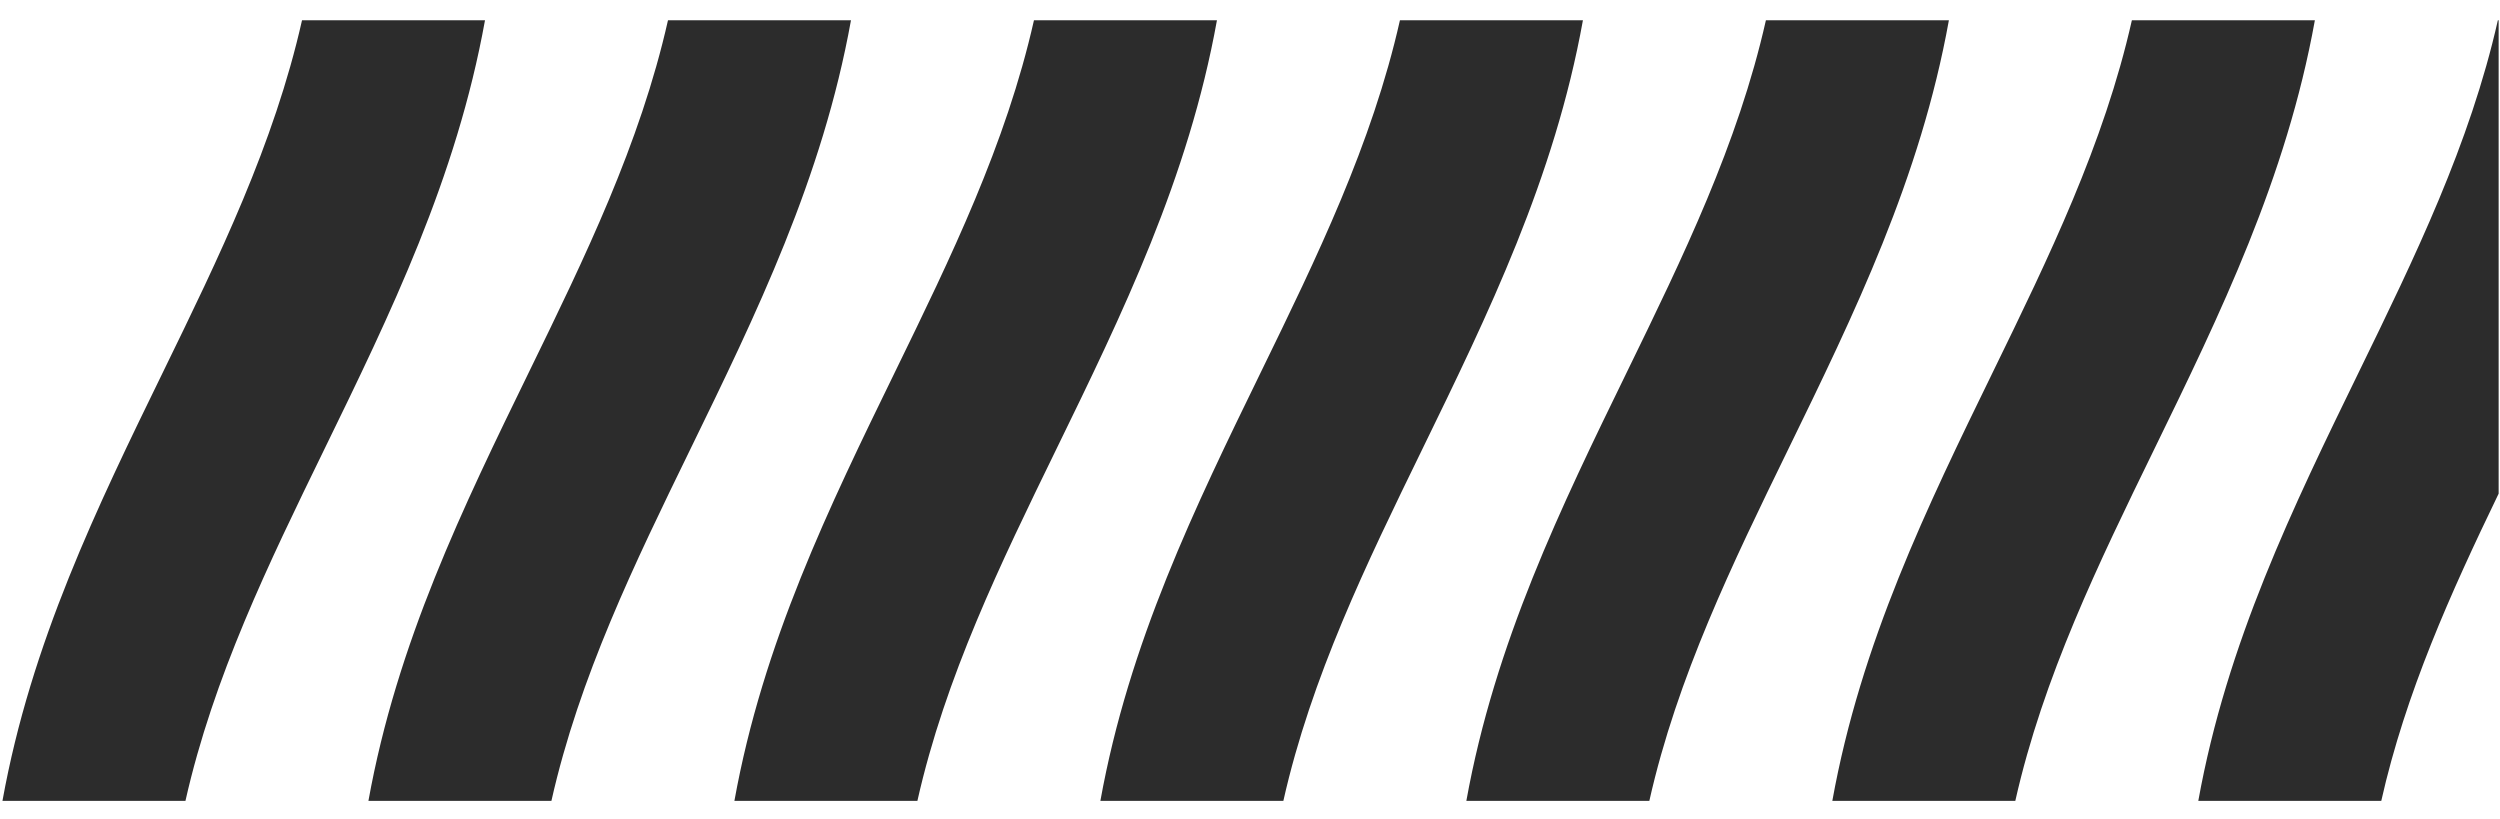
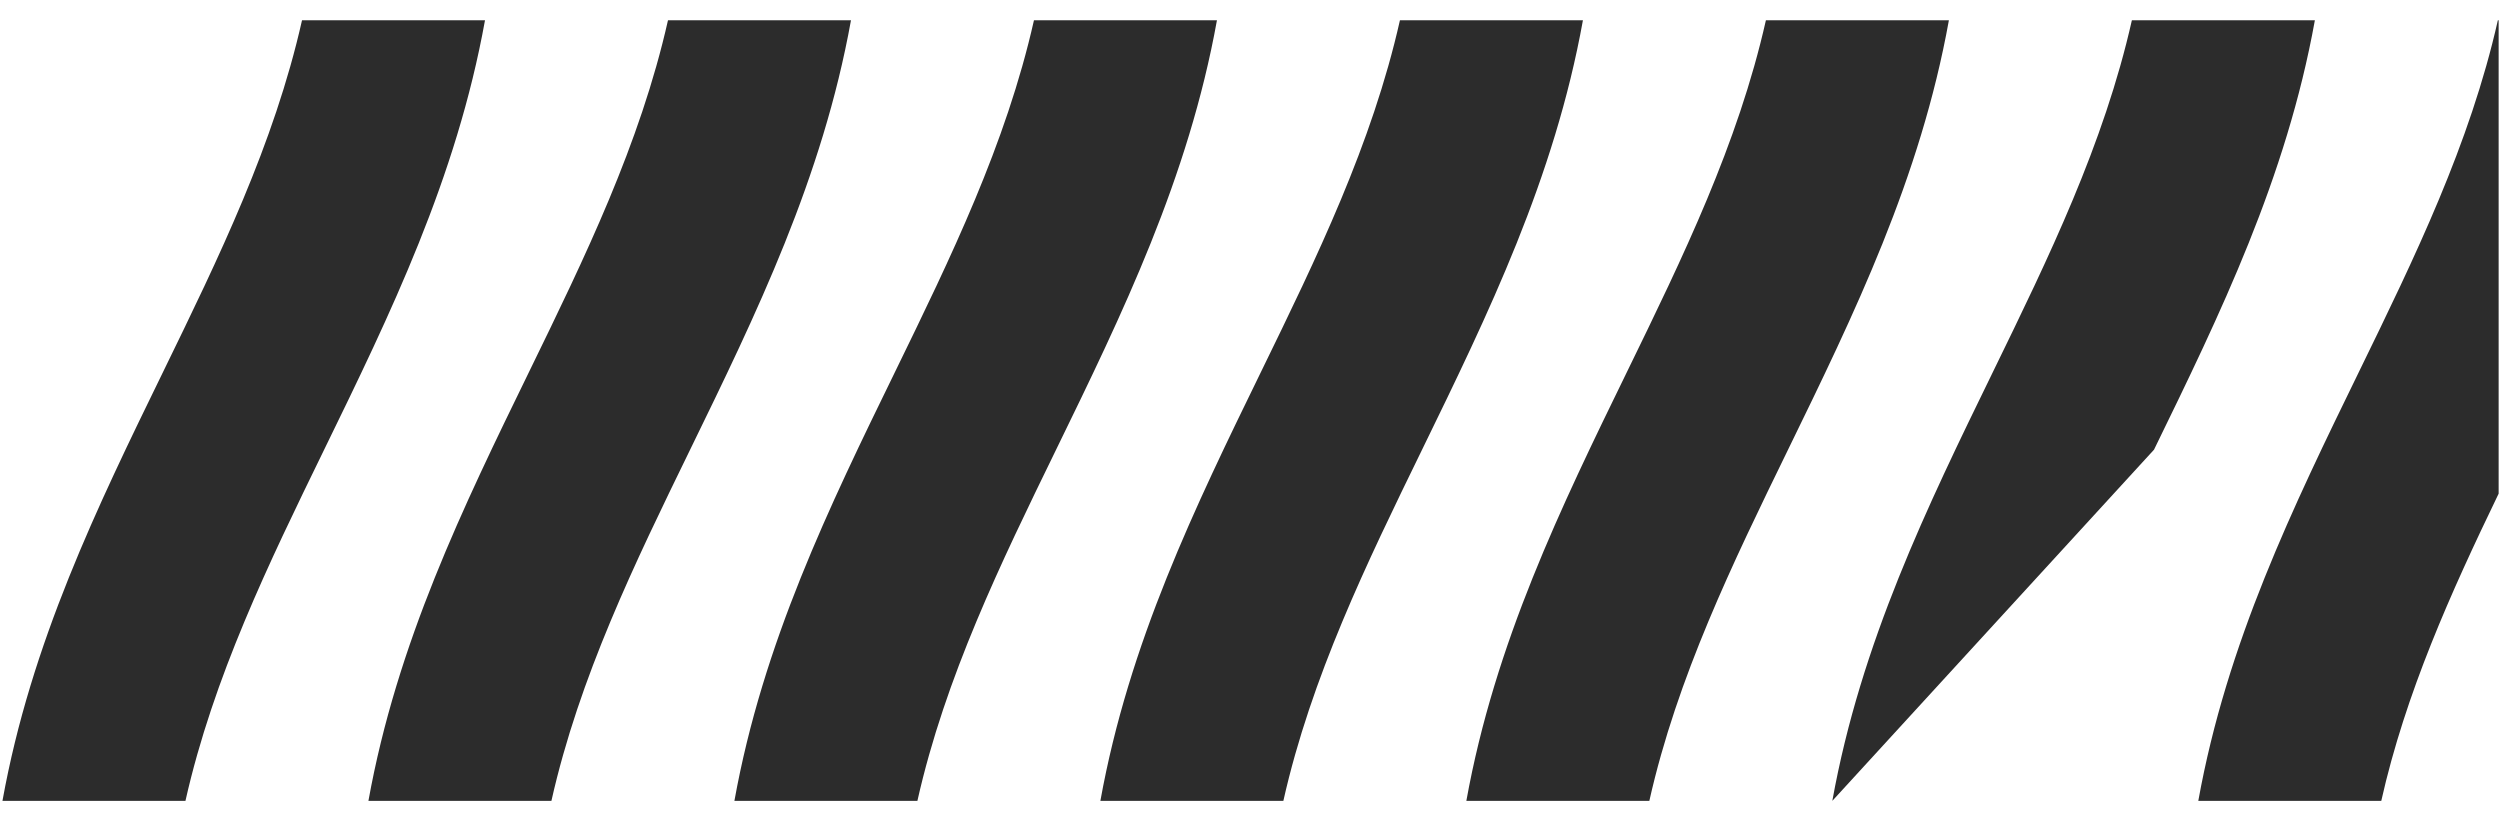
<svg xmlns="http://www.w3.org/2000/svg" version="1.1" id="svg2" xml:space="preserve" width="150.667" height="49.333" viewBox="0 0 150.667 49.333">
  <defs id="defs6" />
  <g id="g8" transform="matrix(1.333,0,0,-1.333,0,49.333)">
    <g id="g10" transform="scale(0.1)">
-       <path d="M 1.113,8.016 C 14,79.426 43.922,140.816 73.848,202.184 98.894,253.559 123.938,304.938 136.551,360.941 h 82.726 C 206.398,289.531 176.477,228.152 146.551,166.781 121.508,115.406 96.457,64.023 83.848,8.016 Z M 1129.67,360.941 V 146.914 C 1108.03,102.09 1087.6,56.809 1076.61,8.016 h -82.727 c 12.887,71.41 42.807,132.8 72.727,194.168 25.05,51.375 50.1,102.754 62.71,158.757 z M 828.422,8.016 c 12.887,71.41 42.808,132.8 72.73,194.168 25.047,51.375 50.094,102.754 62.703,158.757 h 82.735 c -12.88,-71.41 -42.8,-132.789 -72.731,-194.16 C 948.813,115.406 923.766,64.023 911.152,8.016 Z m -165.461,0 c 12.887,71.41 42.809,132.8 72.73,194.168 25.047,51.375 50.094,102.754 62.704,158.757 h 82.73 C 868.246,289.531 838.32,228.152 808.398,166.781 783.352,115.406 758.305,64.023 745.691,8.016 Z m -165.461,0 c 12.883,71.41 42.805,132.8 72.727,194.168 25.05,51.375 50.093,102.754 62.707,158.757 h 82.734 C 702.781,289.531 672.859,228.152 642.938,166.781 617.891,115.406 592.84,64.023 580.227,8.016 Z m -165.461,0 C 344.922,79.426 374.844,140.816 404.77,202.184 c 25.046,51.375 50.093,102.754 62.703,158.757 h 82.73 C 537.32,289.531 507.398,228.152 477.473,166.781 452.43,115.406 427.379,64.023 414.77,8.016 Z m -165.465,0 c 12.887,71.41 42.809,132.8 72.731,194.168 25.047,51.375 50.093,102.754 62.707,158.757 h 82.734 C 371.859,289.531 341.938,228.152 312.012,166.781 286.969,115.406 261.918,64.023 249.305,8.016 h -82.731" style="fill:#2c2c2c;fill-opacity:1;fill-rule:nonzero;stroke:none" id="path12" />
+       <path d="M 1.113,8.016 C 14,79.426 43.922,140.816 73.848,202.184 98.894,253.559 123.938,304.938 136.551,360.941 h 82.726 C 206.398,289.531 176.477,228.152 146.551,166.781 121.508,115.406 96.457,64.023 83.848,8.016 Z M 1129.67,360.941 V 146.914 C 1108.03,102.09 1087.6,56.809 1076.61,8.016 h -82.727 c 12.887,71.41 42.807,132.8 72.727,194.168 25.05,51.375 50.1,102.754 62.71,158.757 z M 828.422,8.016 c 12.887,71.41 42.808,132.8 72.73,194.168 25.047,51.375 50.094,102.754 62.703,158.757 h 82.735 c -12.88,-71.41 -42.8,-132.789 -72.731,-194.16 Z m -165.461,0 c 12.887,71.41 42.809,132.8 72.73,194.168 25.047,51.375 50.094,102.754 62.704,158.757 h 82.73 C 868.246,289.531 838.32,228.152 808.398,166.781 783.352,115.406 758.305,64.023 745.691,8.016 Z m -165.461,0 c 12.883,71.41 42.805,132.8 72.727,194.168 25.05,51.375 50.093,102.754 62.707,158.757 h 82.734 C 702.781,289.531 672.859,228.152 642.938,166.781 617.891,115.406 592.84,64.023 580.227,8.016 Z m -165.461,0 C 344.922,79.426 374.844,140.816 404.77,202.184 c 25.046,51.375 50.093,102.754 62.703,158.757 h 82.73 C 537.32,289.531 507.398,228.152 477.473,166.781 452.43,115.406 427.379,64.023 414.77,8.016 Z m -165.465,0 c 12.887,71.41 42.809,132.8 72.731,194.168 25.047,51.375 50.093,102.754 62.707,158.757 h 82.734 C 371.859,289.531 341.938,228.152 312.012,166.781 286.969,115.406 261.918,64.023 249.305,8.016 h -82.731" style="fill:#2c2c2c;fill-opacity:1;fill-rule:nonzero;stroke:none" id="path12" />
    </g>
  </g>
</svg>